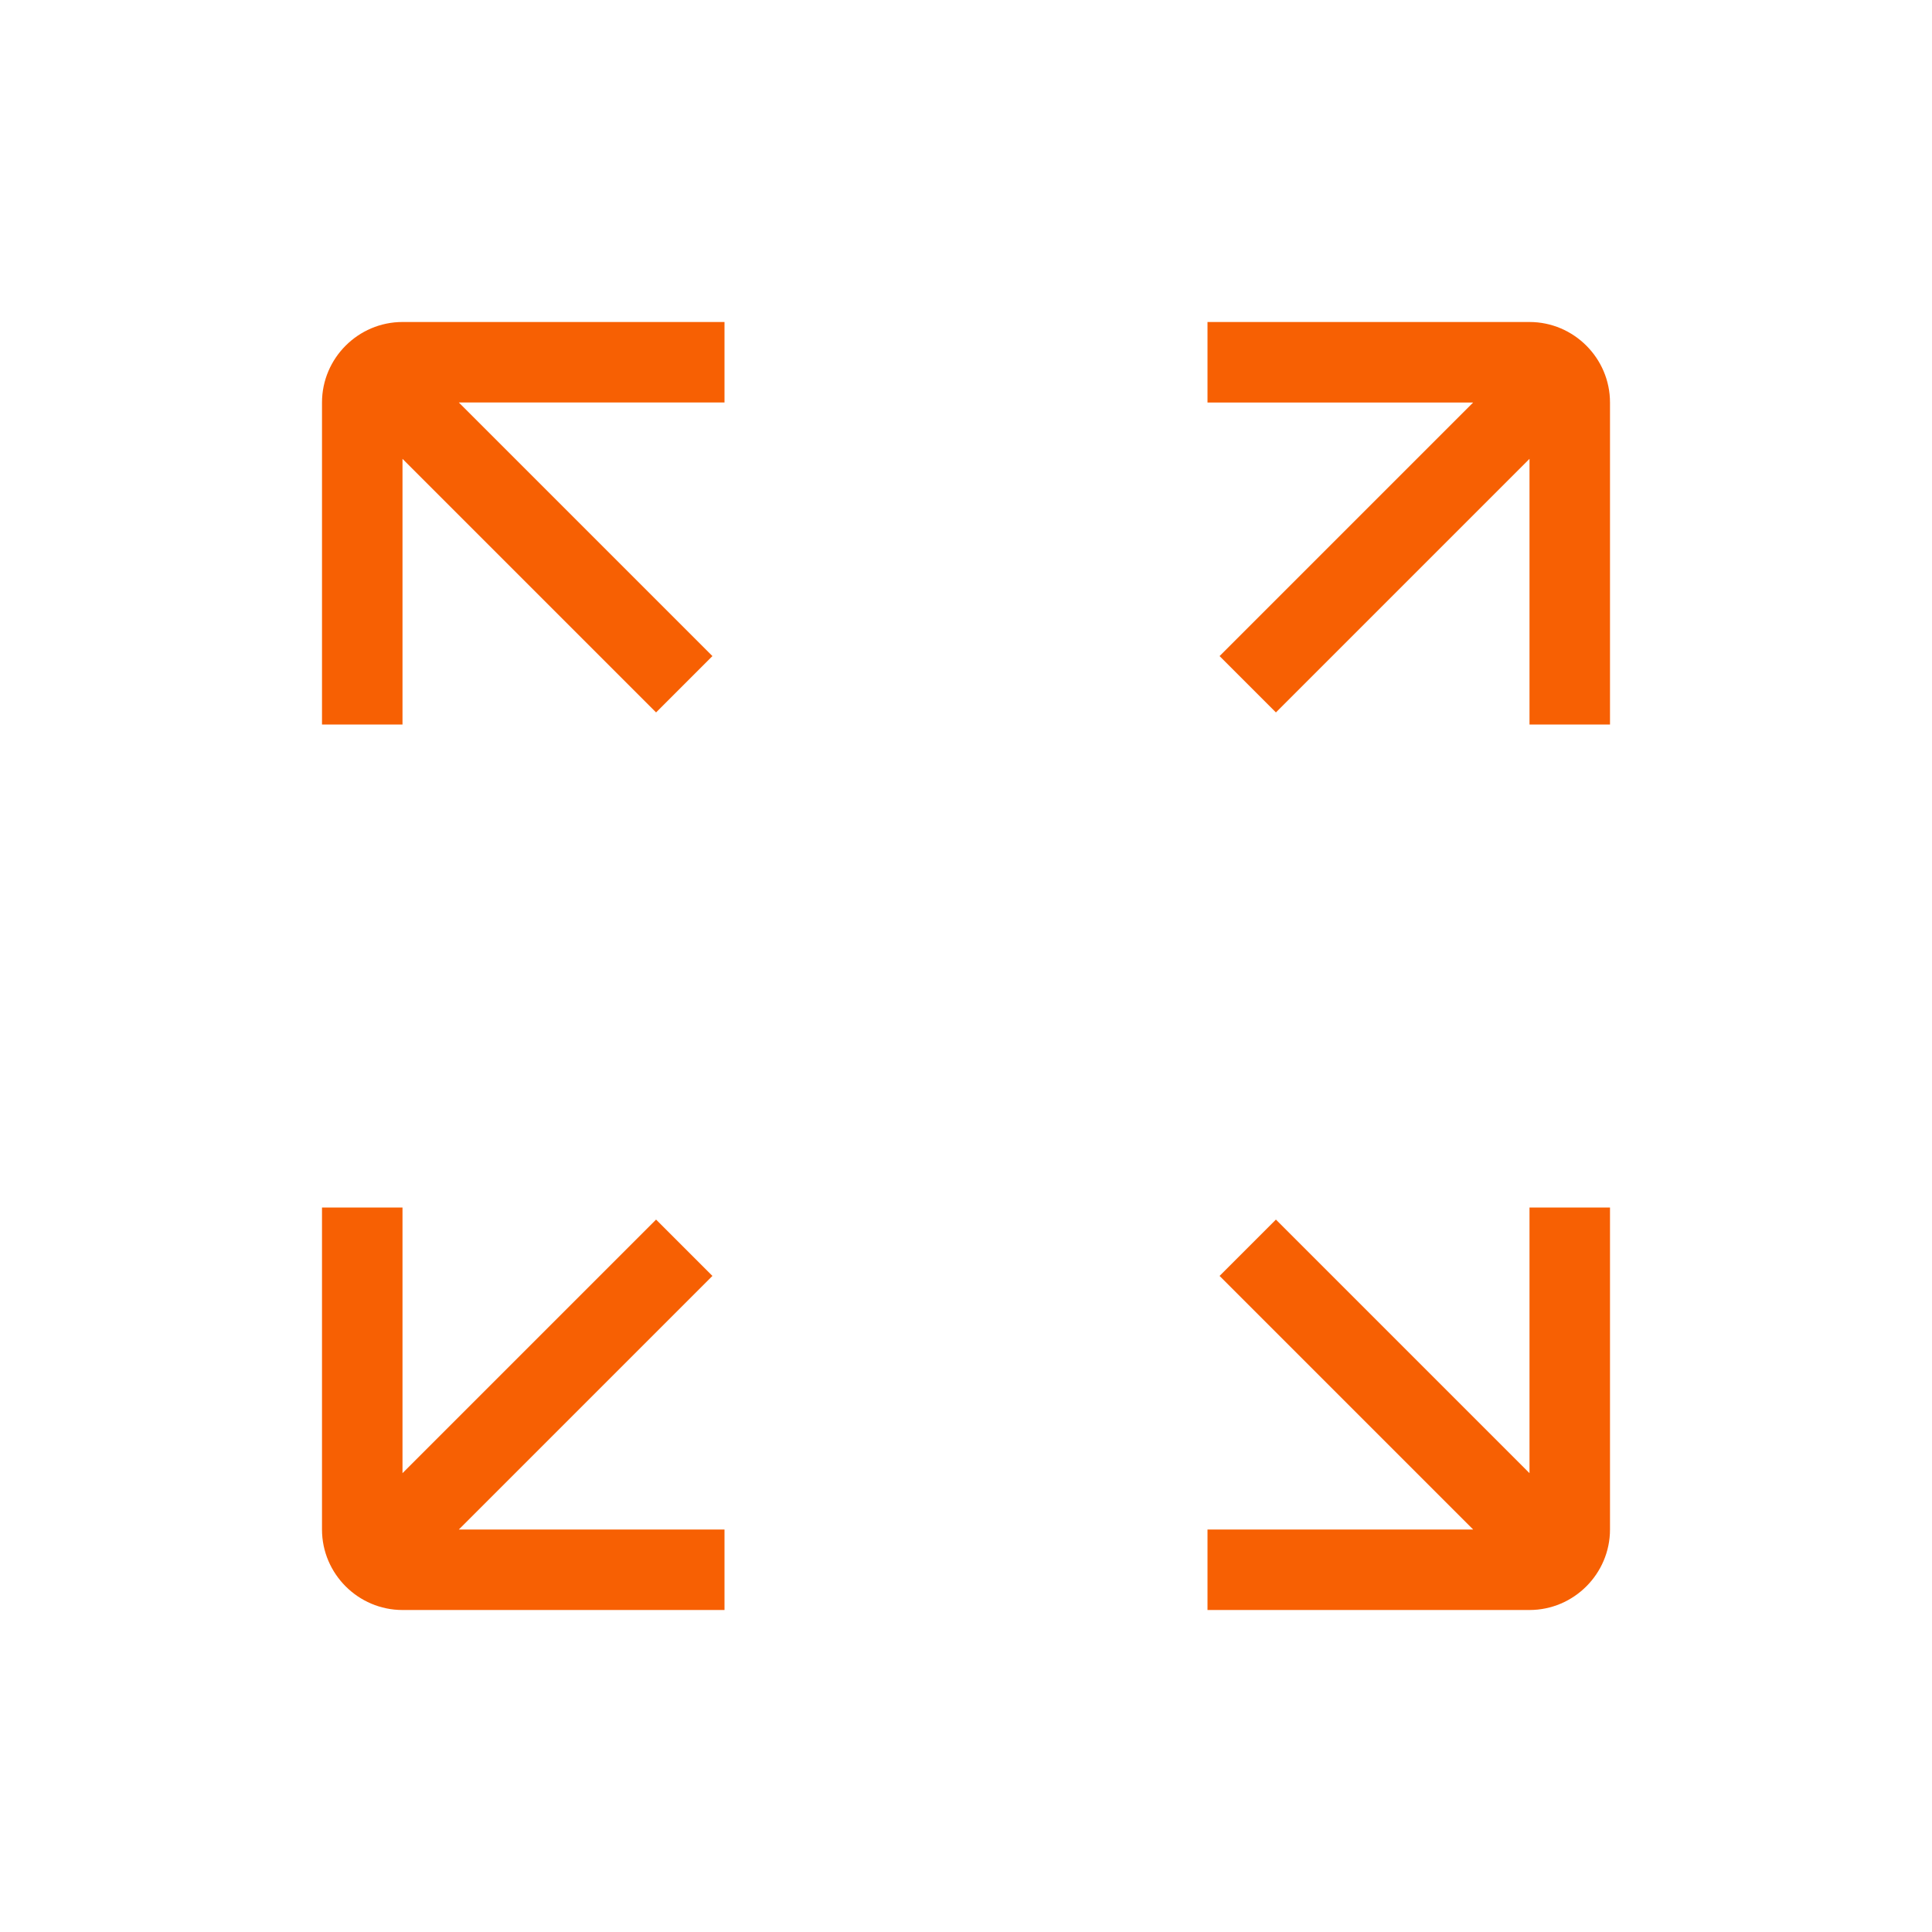
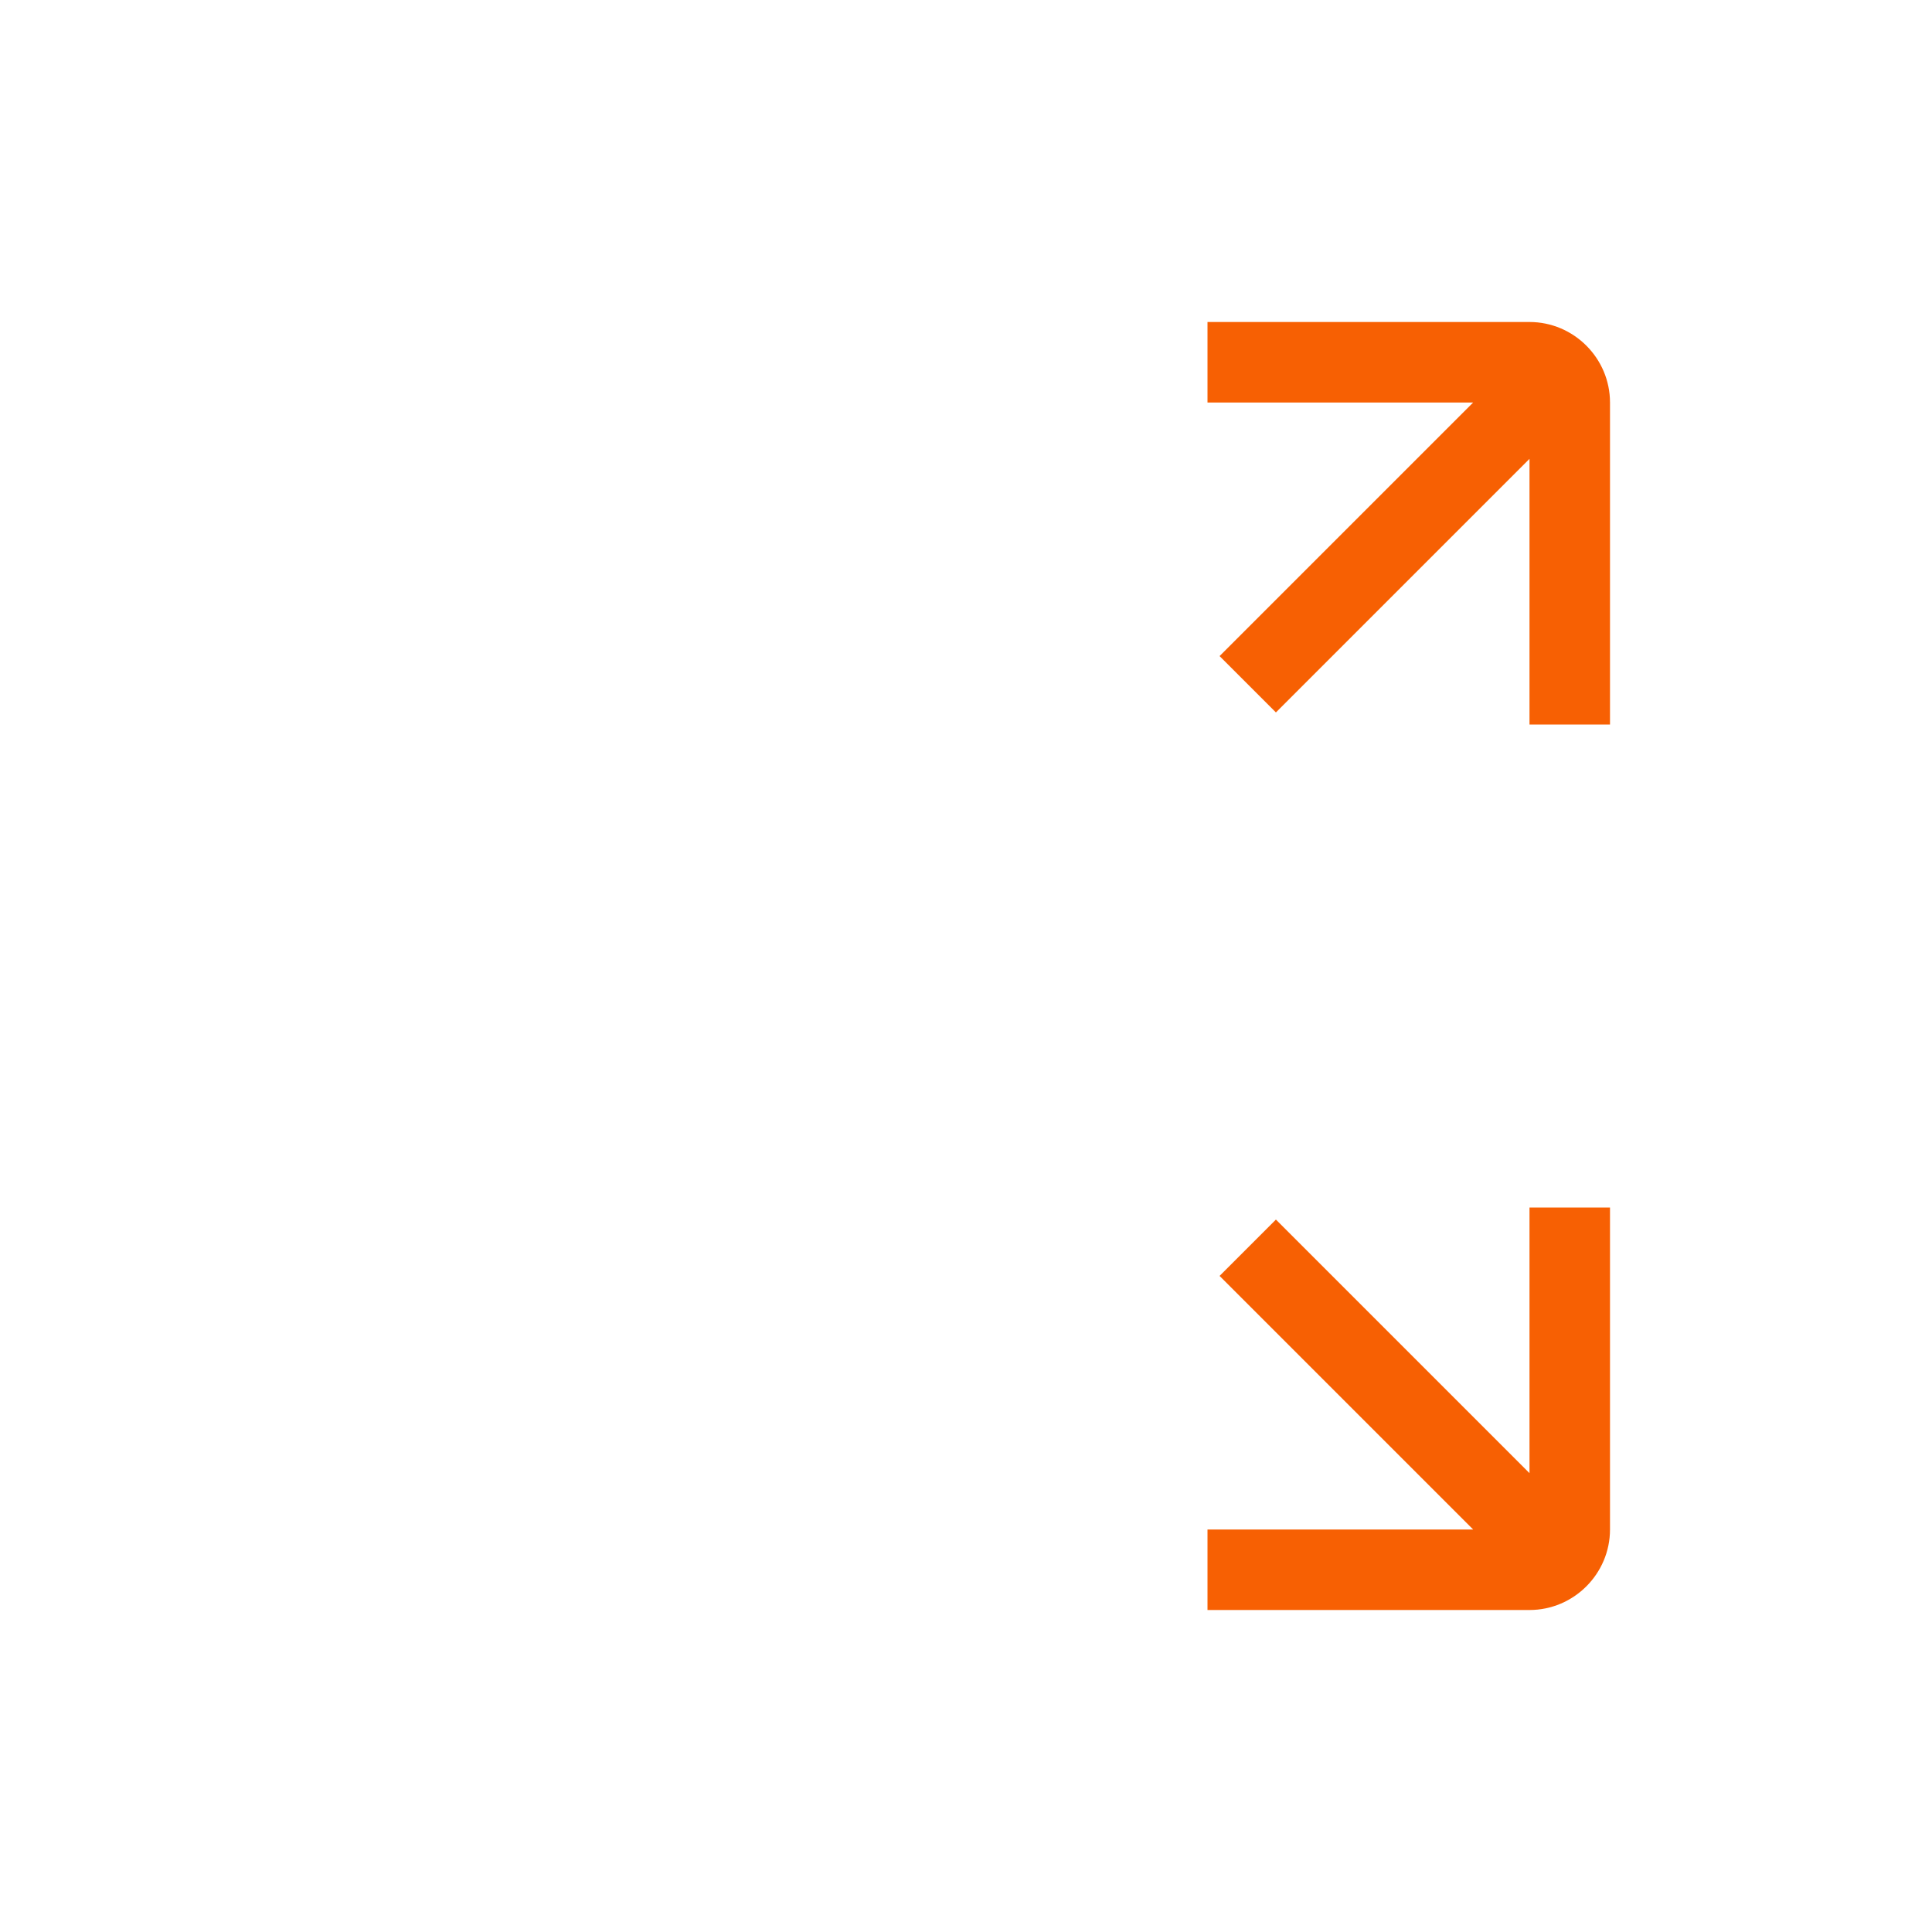
<svg xmlns="http://www.w3.org/2000/svg" viewBox="0 0 48 48" version="1.1" id="Layer_1">
  <defs>
    <style>
      .st0 {
        fill: #f76003;
      }
    </style>
  </defs>
-   <path d="M8,10v8h2v-6.6l6.3,6.3,1.4-1.4-6.3-6.3h6.6v-2h-8c-1.1,0-2,.9-2,2Z" class="st0" />
  <path d="M38,8h-8v2h6.6l-6.3,6.3,1.4,1.4,6.3-6.3v6.6h2v-8c0-1.1-.9-2-2-2Z" class="st0" />
  <path d="M38,36.6l-6.3-6.3-1.4,1.4,6.3,6.3h-6.6v2h8c1.1,0,2-.9,2-2v-8h-2v6.6Z" class="st0" />
-   <path d="M17.7,31.7l-1.4-1.4-6.3,6.3v-6.6h-2v8c0,1.1.9,2,2,2h8v-2h-6.6l6.3-6.3Z" class="st0" />
</svg>